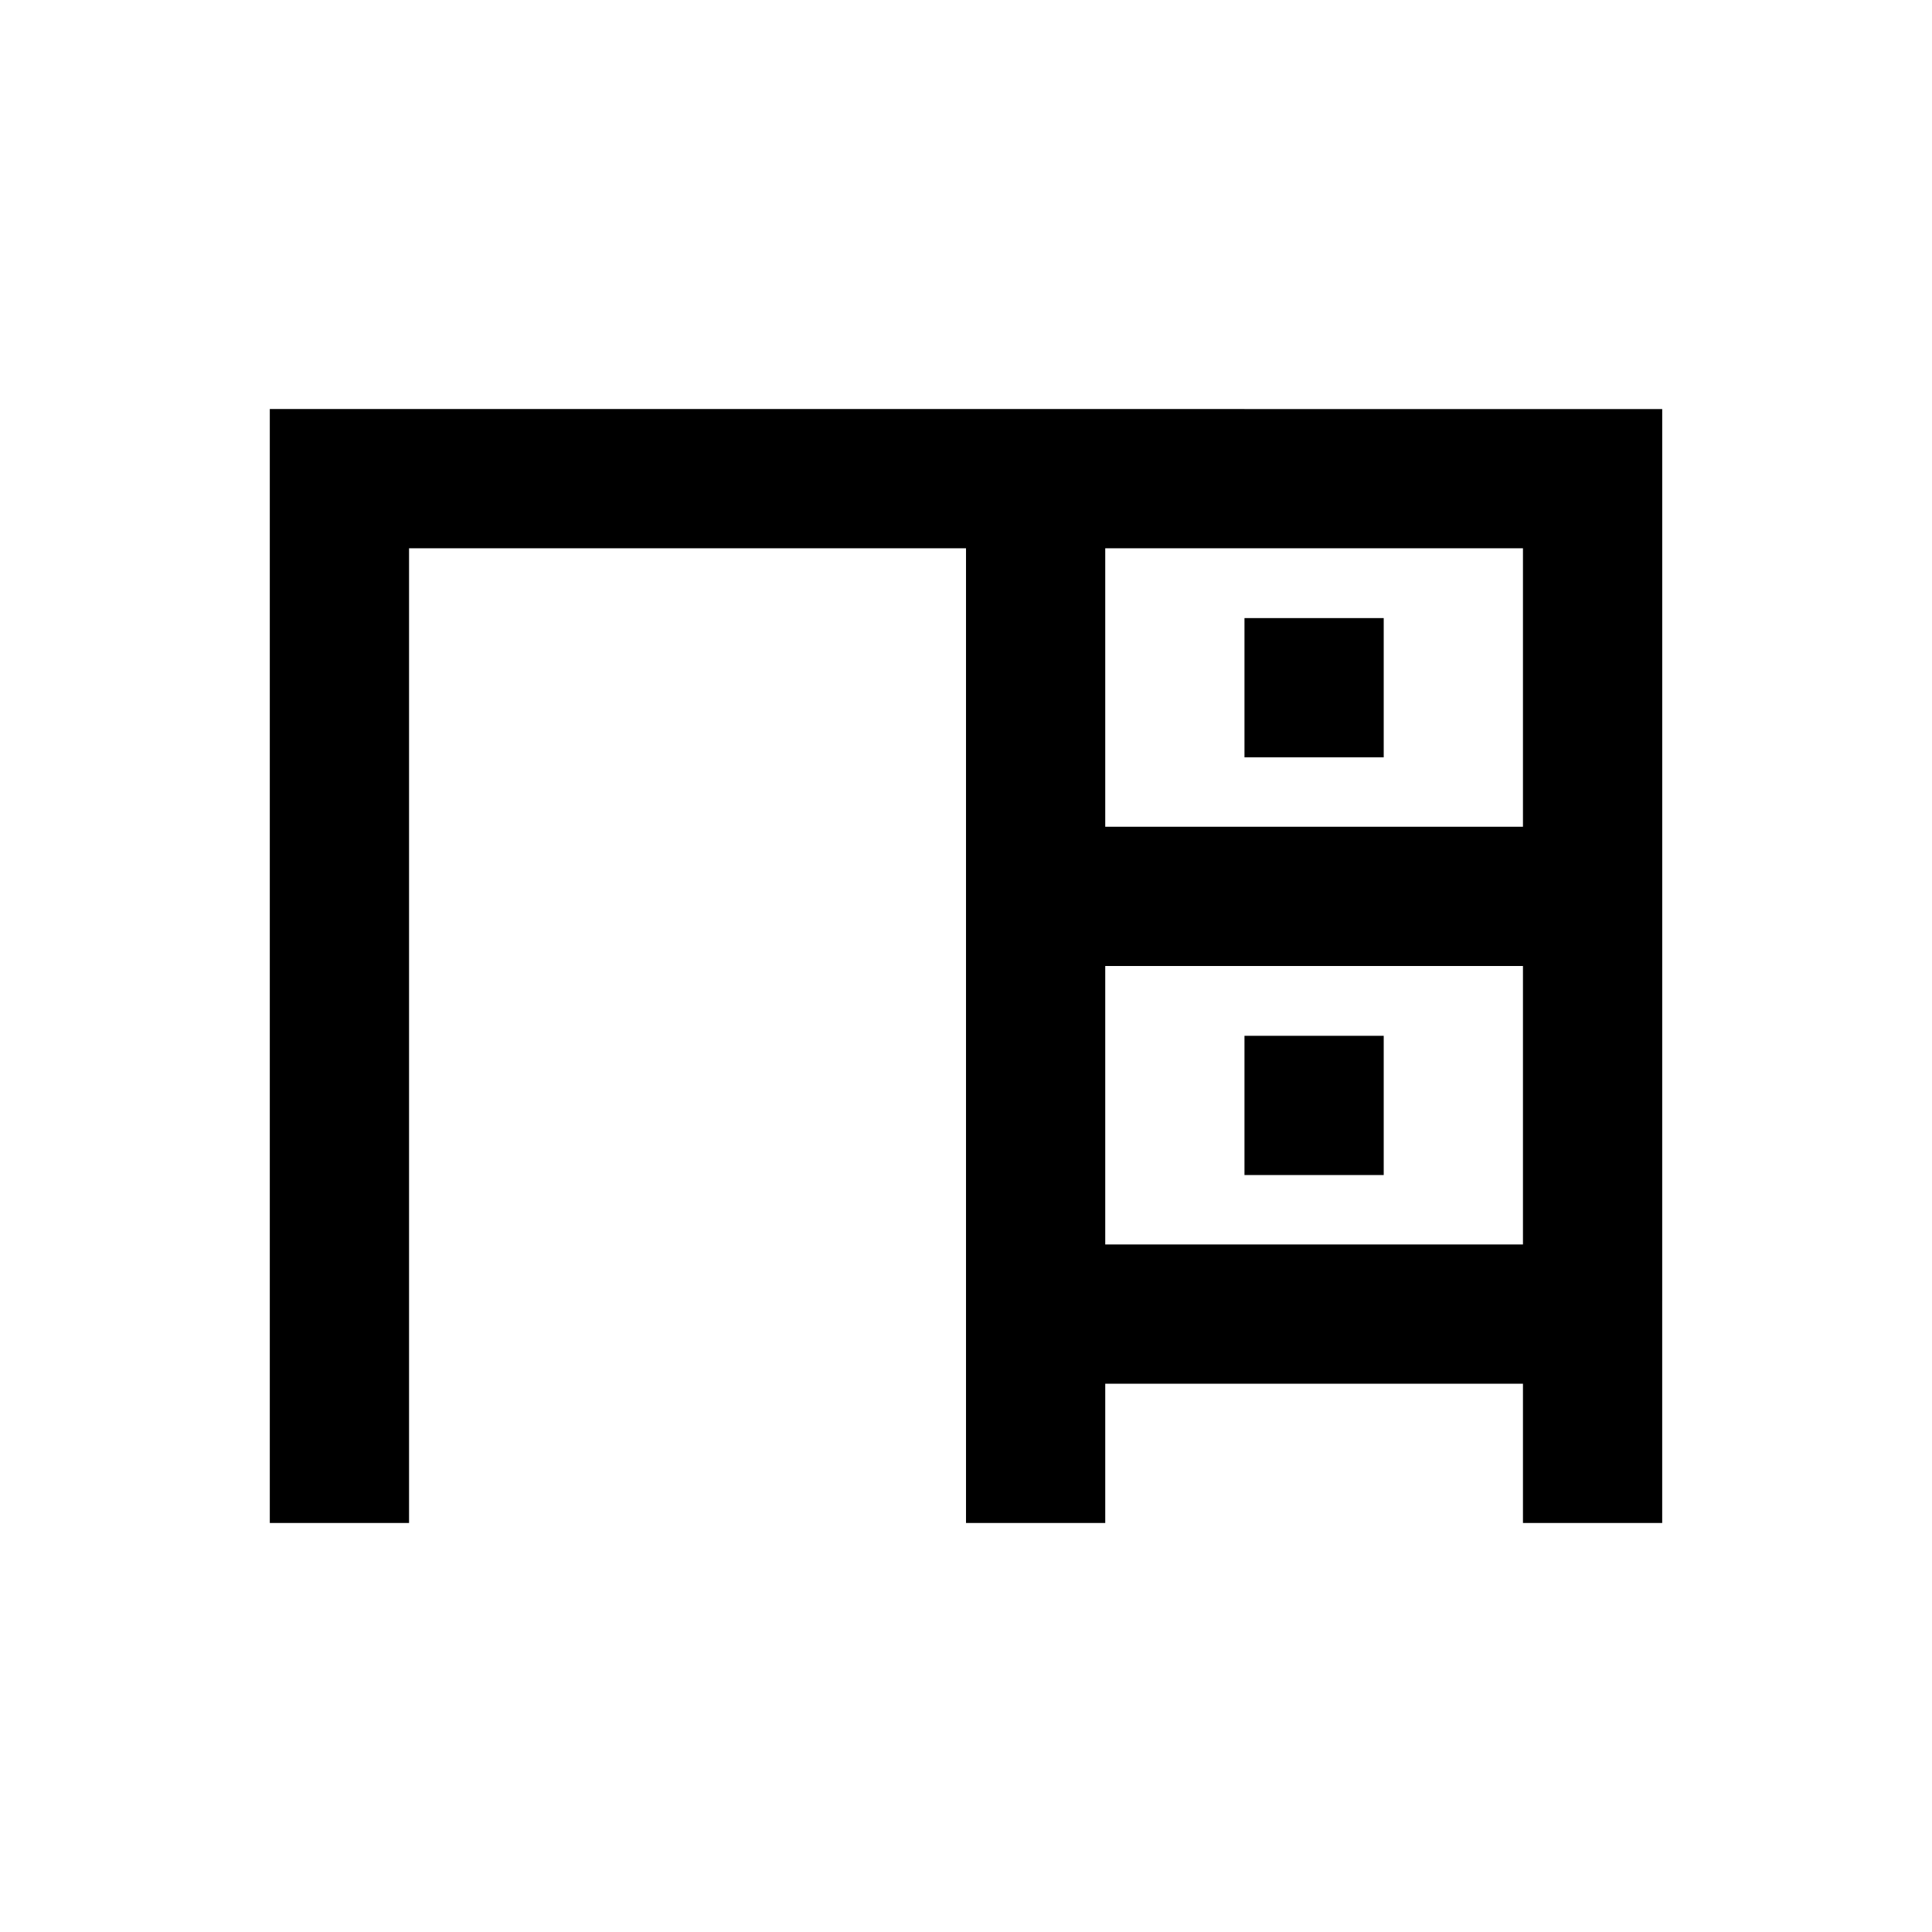
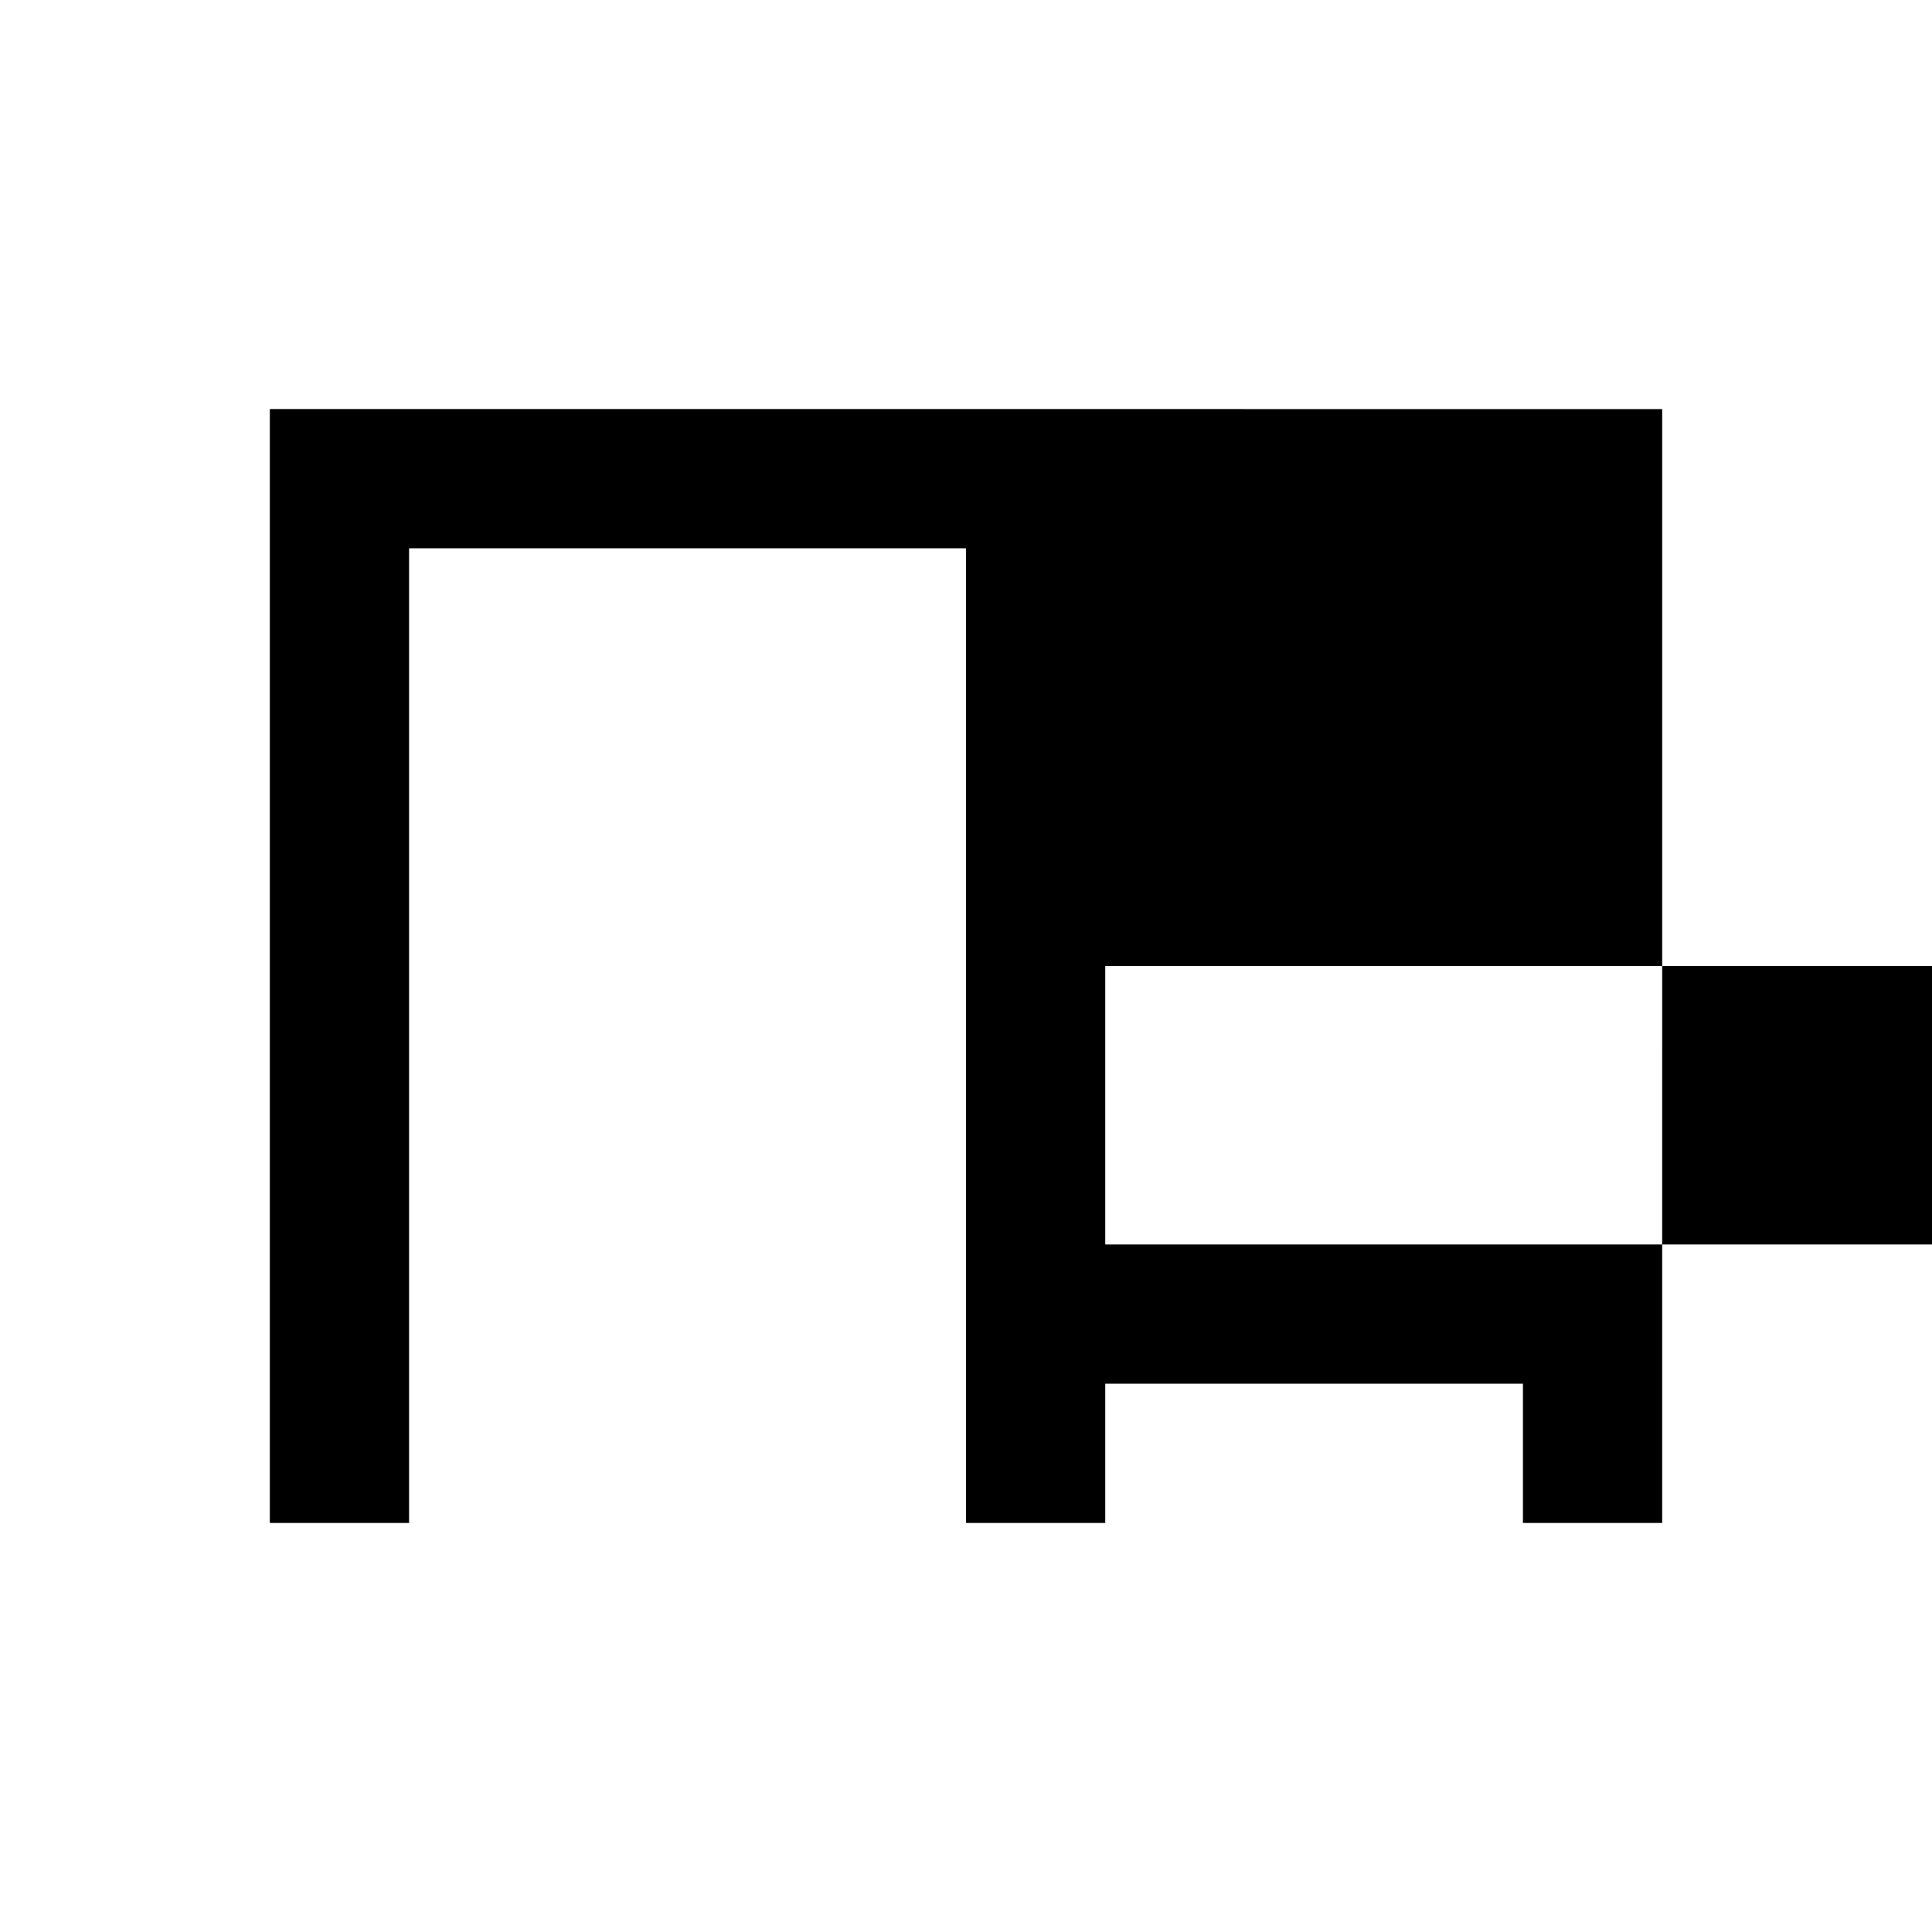
<svg xmlns="http://www.w3.org/2000/svg" fill="#000000" width="800px" height="800px" version="1.1" viewBox="144 144 512 512">
  <g>
-     <path d="m400 252.4h-184.5v295.2h36.902v-258.3h147.6v258.3h36.898v-36.898h110.7v36.898h36.898v-36.898l0.004-110.7v-147.6zm147.6 221.4h-110.7v-73.801l110.7 0.004zm-110.7-110.7v-73.801h110.7v73.801z" />
+     <path d="m400 252.4h-184.5v295.2h36.902v-258.3h147.6v258.3h36.898v-36.898h110.7v36.898h36.898v-36.898l0.004-110.7v-147.6zm147.6 221.4h-110.7v-73.801l110.7 0.004zv-73.801h110.7v73.801z" />
    <path d="m473.8 307.8h36.898v36.898h-36.898z" />
-     <path d="m473.8 418.5h36.898v36.898h-36.898z" />
  </g>
</svg>